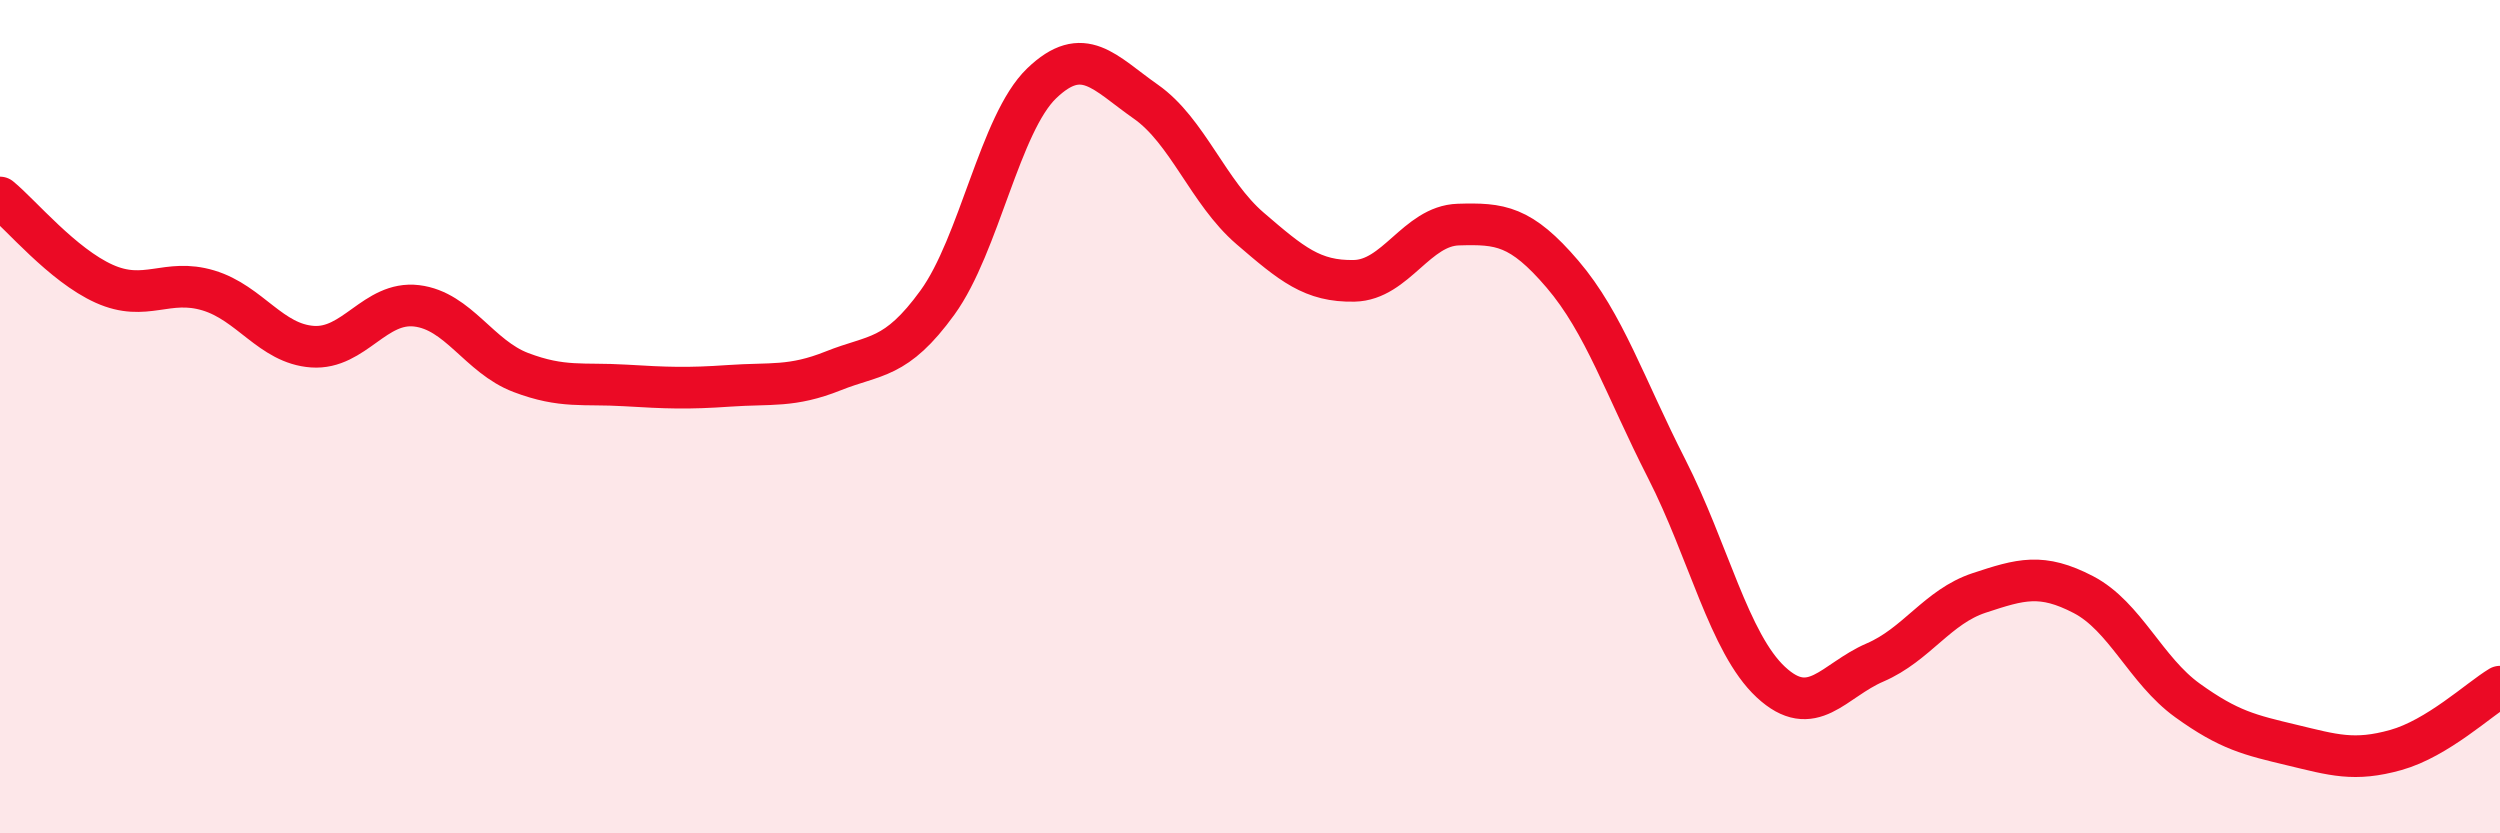
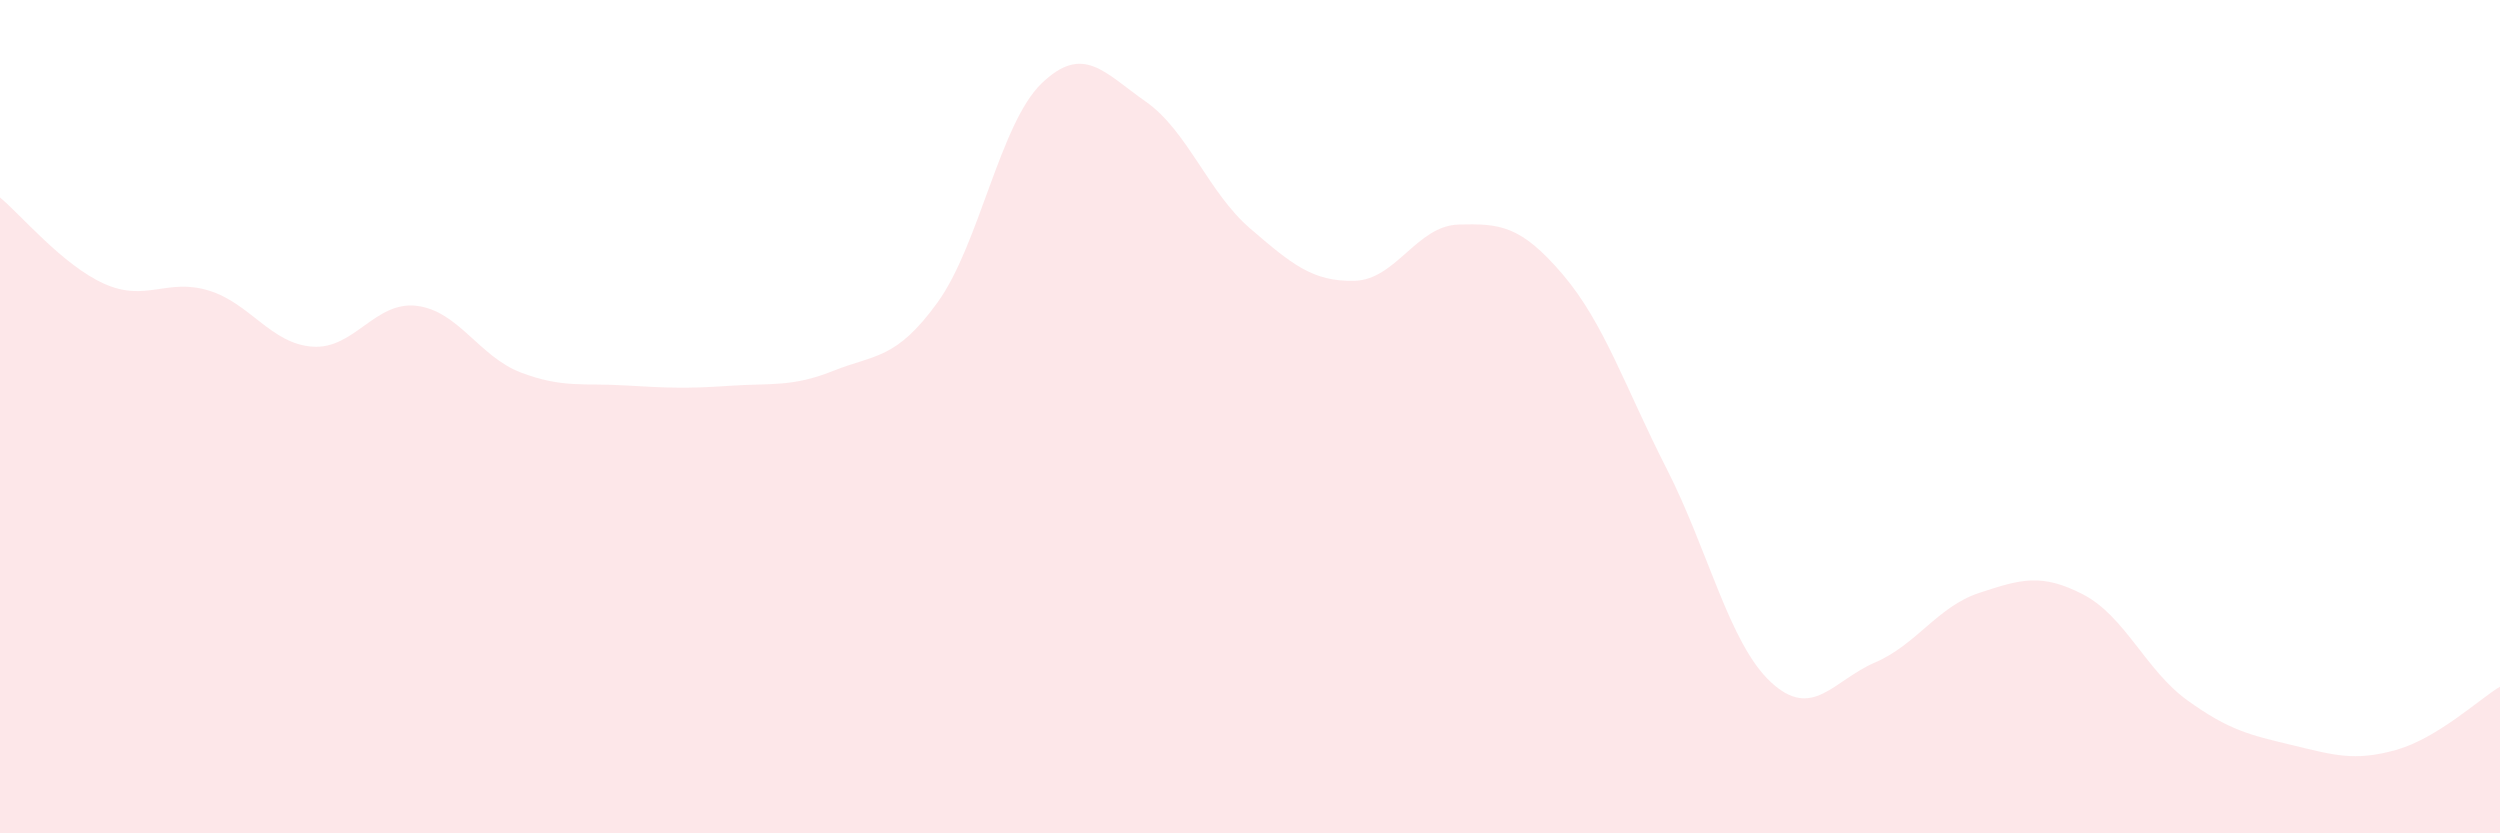
<svg xmlns="http://www.w3.org/2000/svg" width="60" height="20" viewBox="0 0 60 20">
  <path d="M 0,4.74 C 0.5,5.15 1.5,6.36 2.5,6.81 C 3.5,7.26 4,6.67 5,6.97 C 6,7.27 6.5,8.25 7.5,8.32 C 8.5,8.39 9,7.22 10,7.34 C 11,7.46 11.5,8.56 12.5,8.94 C 13.5,9.32 14,9.19 15,9.25 C 16,9.31 16.5,9.33 17.5,9.26 C 18.5,9.19 19,9.3 20,8.9 C 21,8.5 21.5,8.64 22.5,7.26 C 23.5,5.88 24,2.96 25,2 C 26,1.04 26.5,1.74 27.5,2.44 C 28.5,3.14 29,4.62 30,5.48 C 31,6.34 31.5,6.76 32.5,6.74 C 33.5,6.72 34,5.42 35,5.39 C 36,5.36 36.5,5.41 37.5,6.58 C 38.5,7.75 39,9.29 40,11.25 C 41,13.21 41.5,15.44 42.5,16.37 C 43.5,17.3 44,16.33 45,15.9 C 46,15.47 46.5,14.56 47.5,14.23 C 48.5,13.9 49,13.75 50,14.27 C 51,14.79 51.5,16.09 52.5,16.81 C 53.5,17.53 54,17.64 55,17.88 C 56,18.12 56.5,18.28 57.5,18 C 58.5,17.72 59.5,16.78 60,16.48L60 20L0 20Z" fill="#EB0A25" opacity="0.1" stroke-linecap="round" stroke-linejoin="round" />
-   <path d="M 0,4.74 C 0.5,5.15 1.5,6.36 2.5,6.81 C 3.5,7.26 4,6.67 5,6.97 C 6,7.27 6.5,8.25 7.5,8.32 C 8.5,8.39 9,7.22 10,7.34 C 11,7.46 11.5,8.56 12.5,8.94 C 13.5,9.32 14,9.19 15,9.25 C 16,9.31 16.5,9.33 17.5,9.26 C 18.5,9.19 19,9.3 20,8.9 C 21,8.5 21.5,8.64 22.5,7.26 C 23.5,5.88 24,2.96 25,2 C 26,1.04 26.5,1.74 27.5,2.44 C 28.5,3.14 29,4.62 30,5.48 C 31,6.34 31.5,6.76 32.5,6.74 C 33.5,6.72 34,5.42 35,5.39 C 36,5.36 36.5,5.41 37.5,6.58 C 38.5,7.75 39,9.29 40,11.25 C 41,13.21 41.5,15.44 42.5,16.37 C 43.5,17.3 44,16.33 45,15.9 C 46,15.47 46.5,14.56 47.5,14.23 C 48.5,13.9 49,13.75 50,14.27 C 51,14.79 51.5,16.09 52.5,16.81 C 53.5,17.53 54,17.64 55,17.88 C 56,18.12 56.5,18.28 57.5,18 C 58.5,17.72 59.5,16.78 60,16.48" stroke="#EB0A25" stroke-width="1" fill="none" stroke-linecap="round" stroke-linejoin="round" />
</svg>